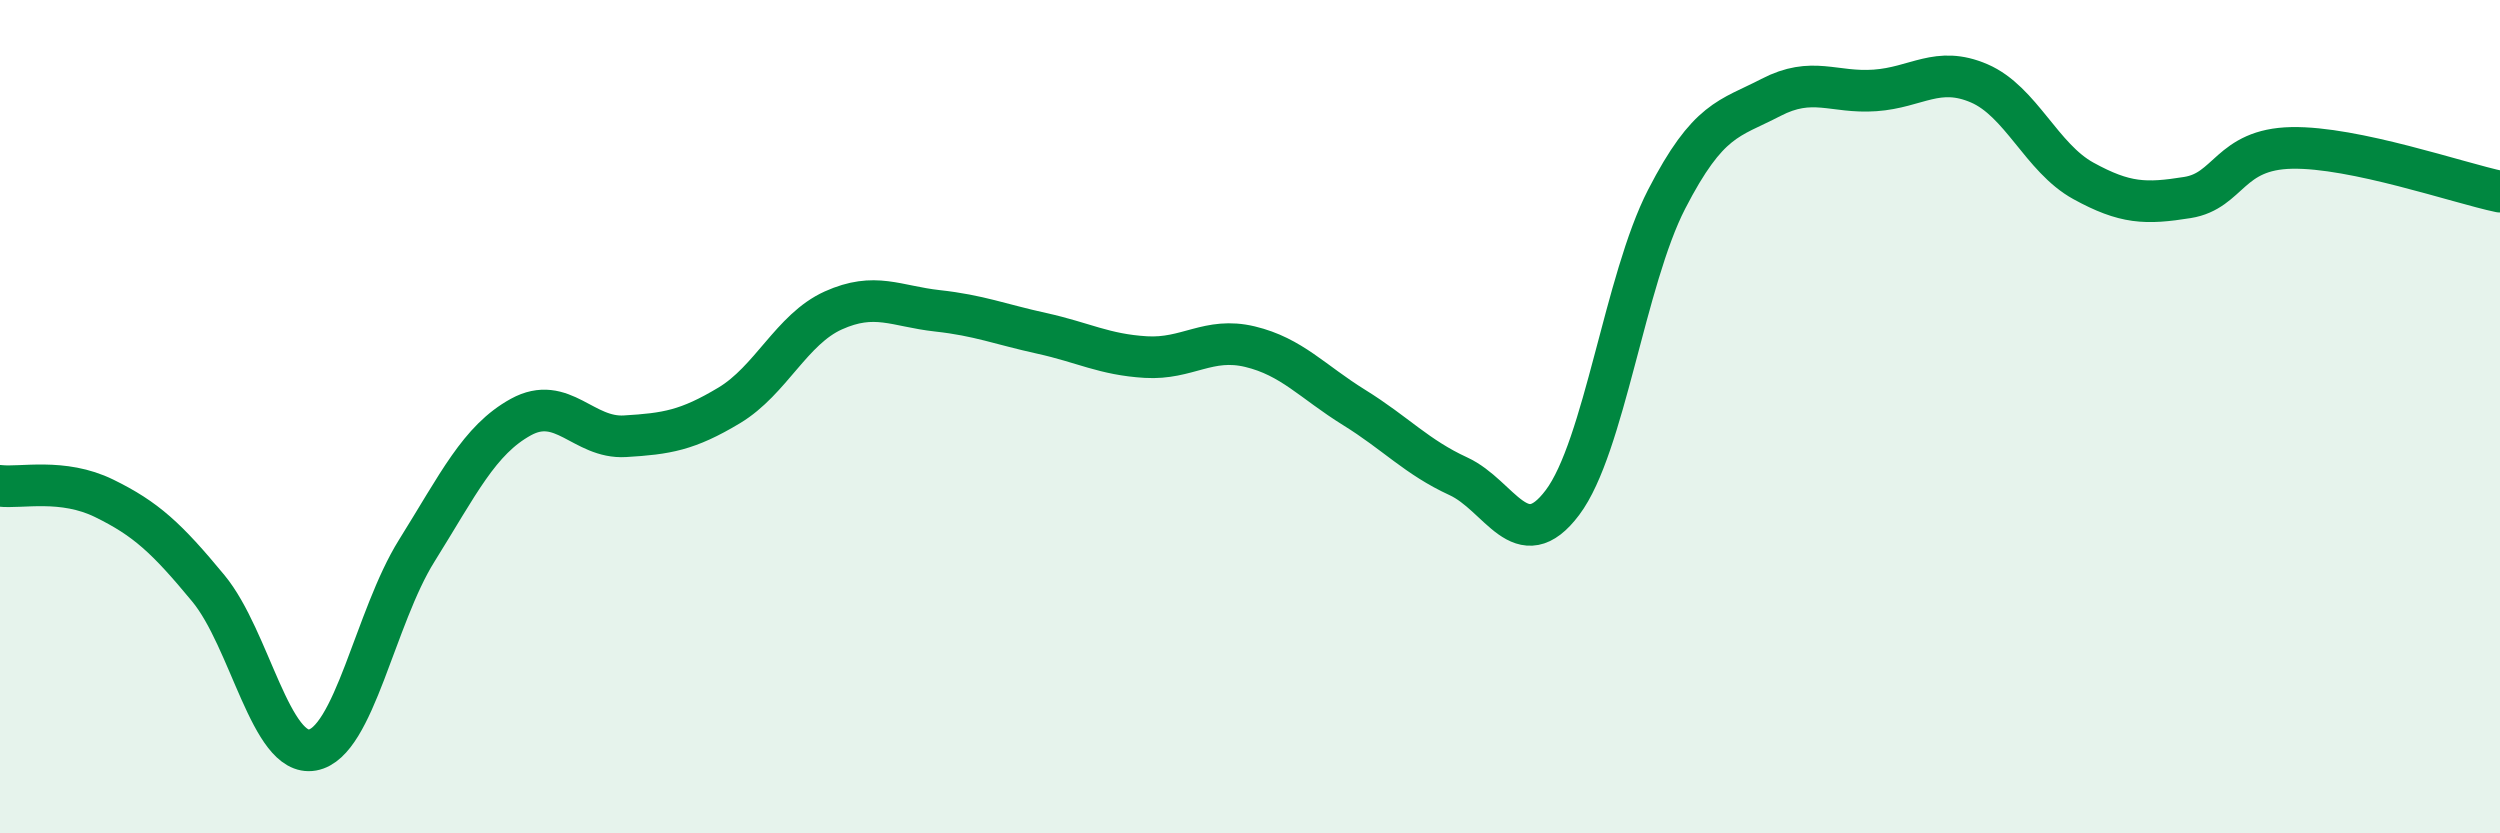
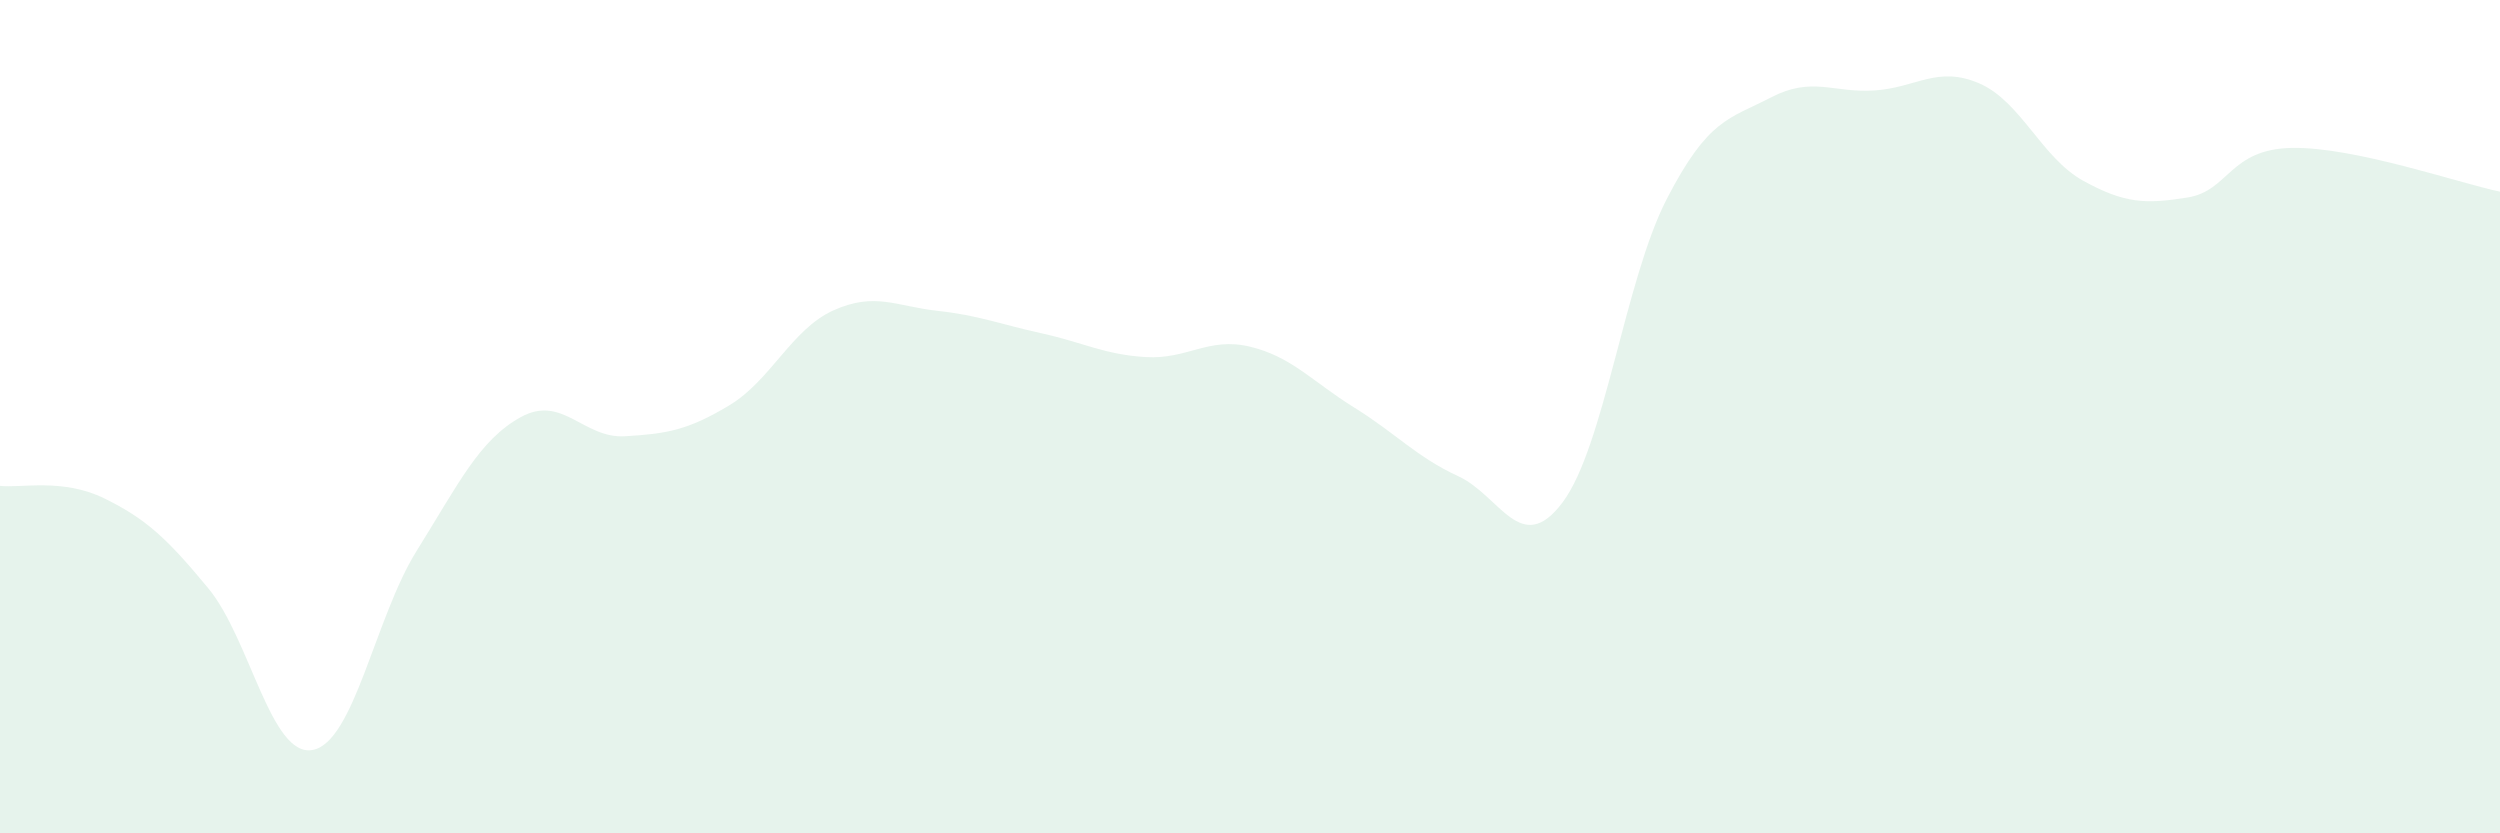
<svg xmlns="http://www.w3.org/2000/svg" width="60" height="20" viewBox="0 0 60 20">
  <path d="M 0,11.66 C 0.5,11.72 1.5,11.47 2.5,11.96 C 3.5,12.45 4,12.91 5,14.12 C 6,15.33 6.5,18.18 7.5,18 C 8.5,17.82 9,14.82 10,13.22 C 11,11.62 11.5,10.56 12.5,10.01 C 13.5,9.46 14,10.53 15,10.47 C 16,10.41 16.5,10.33 17.5,9.73 C 18.5,9.13 19,7.9 20,7.45 C 21,7 21.5,7.35 22.5,7.46 C 23.5,7.57 24,7.78 25,8 C 26,8.22 26.5,8.51 27.5,8.57 C 28.5,8.63 29,8.08 30,8.32 C 31,8.56 31.5,9.16 32.5,9.78 C 33.5,10.4 34,10.97 35,11.43 C 36,11.89 36.5,13.39 37.5,12.06 C 38.5,10.73 39,6.72 40,4.78 C 41,2.84 41.5,2.86 42.5,2.34 C 43.5,1.82 44,2.24 45,2.17 C 46,2.1 46.5,1.57 47.5,2 C 48.5,2.43 49,3.79 50,4.34 C 51,4.89 51.5,4.9 52.5,4.74 C 53.5,4.58 53.5,3.58 55,3.55 C 56.5,3.52 59,4.39 60,4.6L60 20L0 20Z" fill="#008740" opacity="0.1" stroke-linecap="round" stroke-linejoin="round" />
-   <path d="M 0,11.66 C 0.5,11.72 1.5,11.47 2.5,11.96 C 3.5,12.45 4,12.91 5,14.12 C 6,15.33 6.5,18.18 7.5,18 C 8.5,17.82 9,14.82 10,13.22 C 11,11.62 11.5,10.56 12.5,10.01 C 13.5,9.46 14,10.53 15,10.47 C 16,10.41 16.5,10.33 17.5,9.73 C 18.5,9.13 19,7.9 20,7.45 C 21,7 21.5,7.35 22.5,7.46 C 23.5,7.57 24,7.78 25,8 C 26,8.22 26.5,8.51 27.5,8.57 C 28.5,8.63 29,8.08 30,8.32 C 31,8.56 31.5,9.16 32.5,9.78 C 33.5,10.4 34,10.97 35,11.43 C 36,11.89 36.5,13.39 37.5,12.06 C 38.5,10.73 39,6.72 40,4.78 C 41,2.84 41.5,2.86 42.5,2.34 C 43.5,1.82 44,2.24 45,2.17 C 46,2.1 46.5,1.57 47.5,2 C 48.5,2.43 49,3.79 50,4.34 C 51,4.89 51.5,4.9 52.5,4.74 C 53.5,4.58 53.5,3.58 55,3.55 C 56.5,3.52 59,4.39 60,4.6" stroke="#008740" stroke-width="1" fill="none" stroke-linecap="round" stroke-linejoin="round" />
</svg>